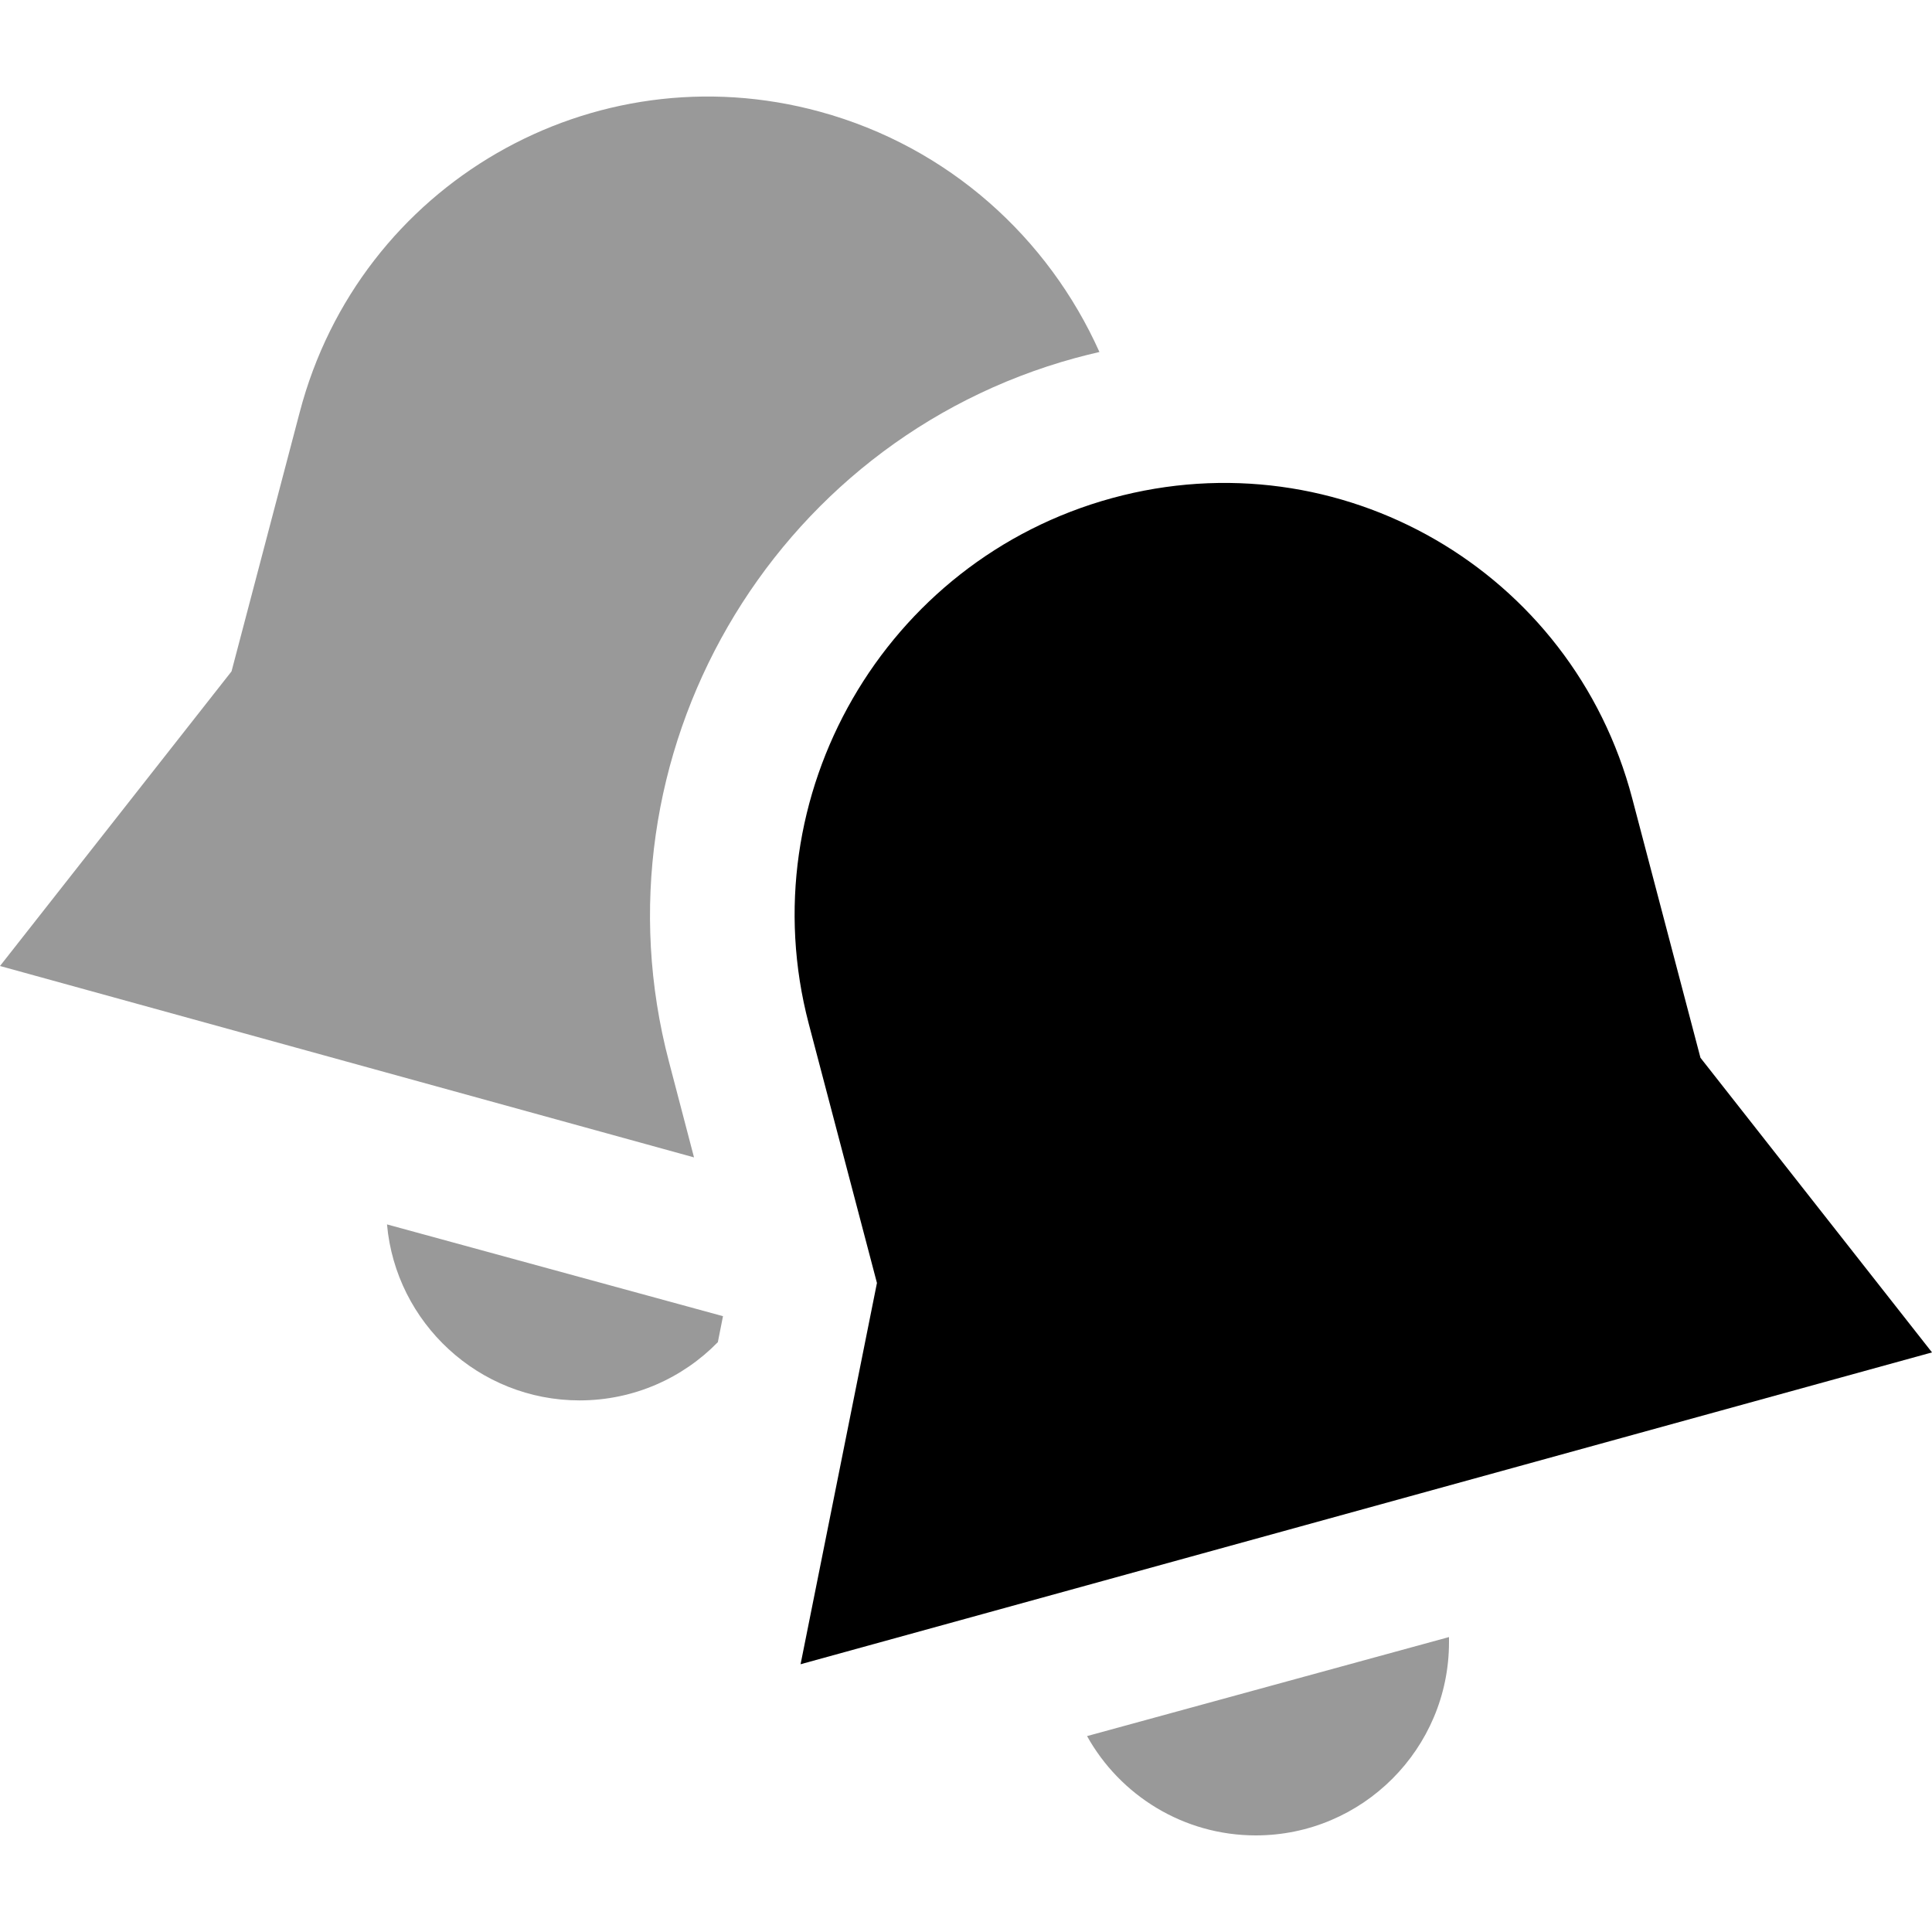
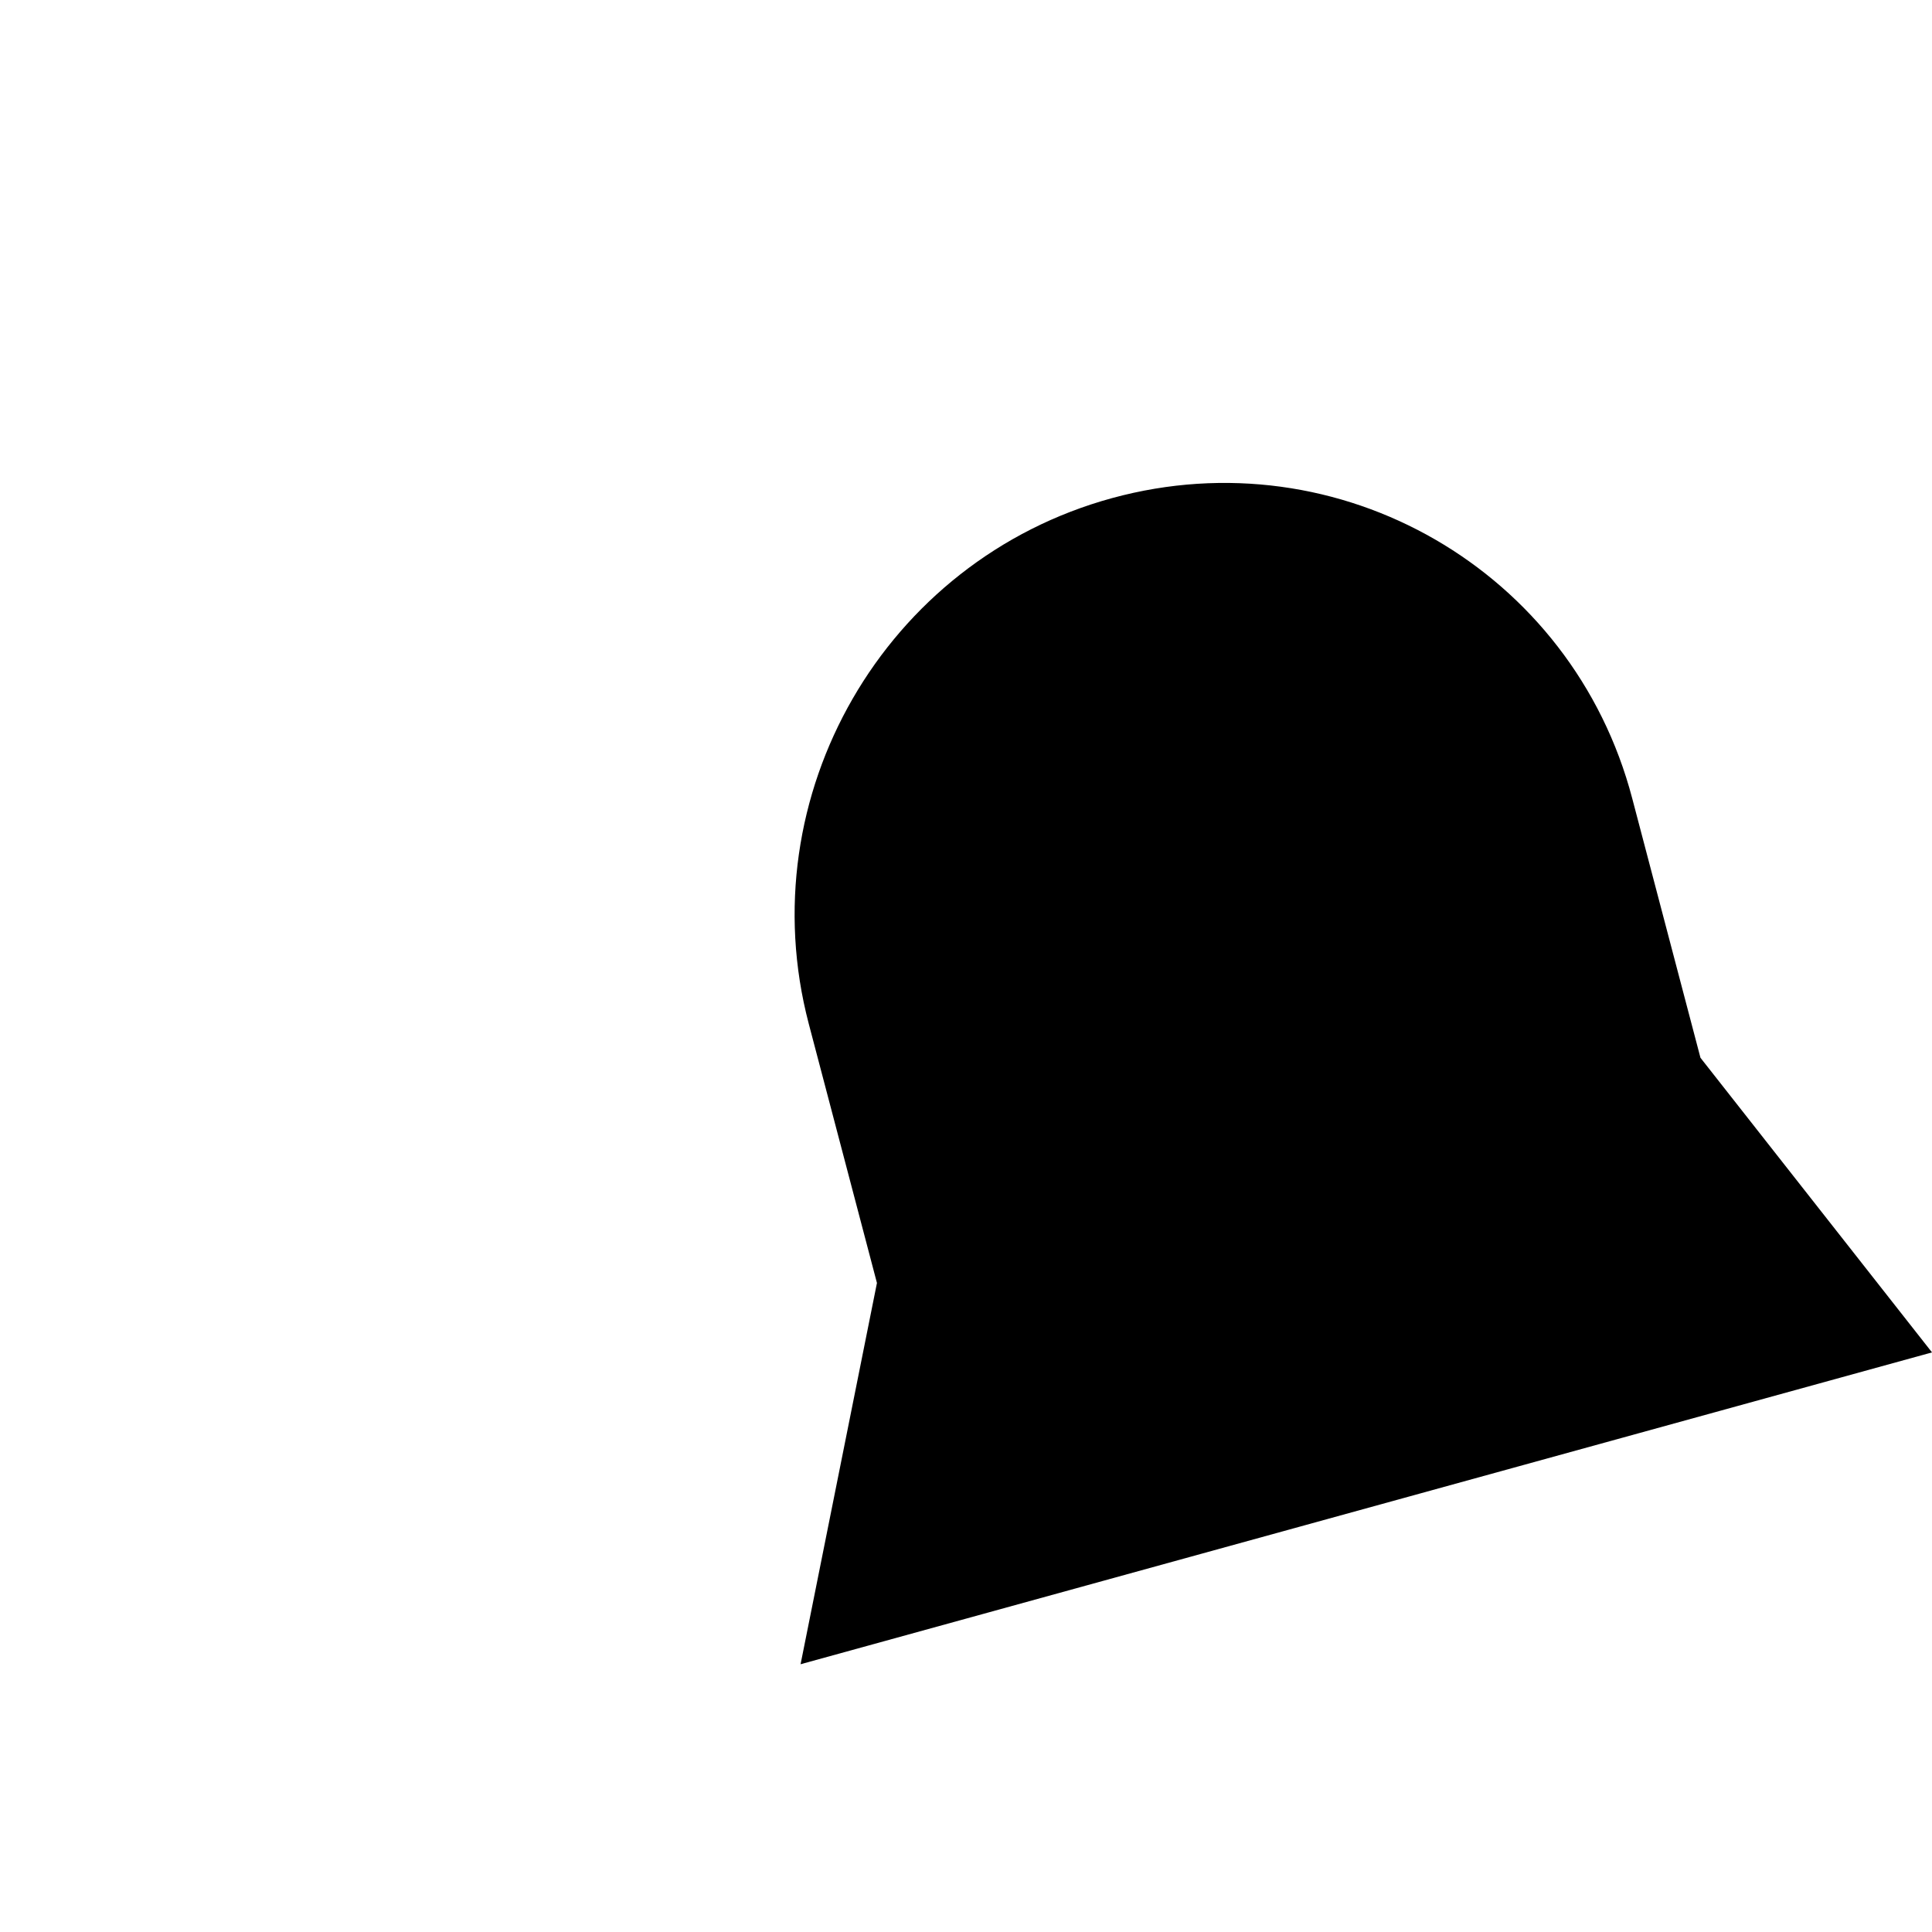
<svg xmlns="http://www.w3.org/2000/svg" viewBox="0 0 640 640">
-   <path opacity=".4" fill="currentColor" d="M0 320L76.7 222.4L99.3 136.5C119.1 61 196.3 16.4 271.6 37C314.4 48.7 347.3 78.9 364.2 116.6C361.5 117.2 358.9 117.9 356.2 118.6C255.3 146.2 195 250.6 221.6 351.7L229.9 383.4L0 320zM128.2 405.6L239.5 436L237.8 444.6C226.2 456.5 209.9 463.9 192 463.9C158.6 463.9 131.1 438.2 128.2 405.6zM360.1 575.1L480 542.3C480 542.9 480 543.4 480 544C480 579.3 451.3 608 416 608C392 608 371 594.7 360.1 575.1z" />
  <path fill="currentColor" d="M265.2 551.3L640 448L563.3 350.4L540.7 264.5C520.9 189 443.8 144.4 368.4 165C293 185.6 248.1 263.6 267.9 339.1L290.5 425L265.2 551.3z" />
</svg>